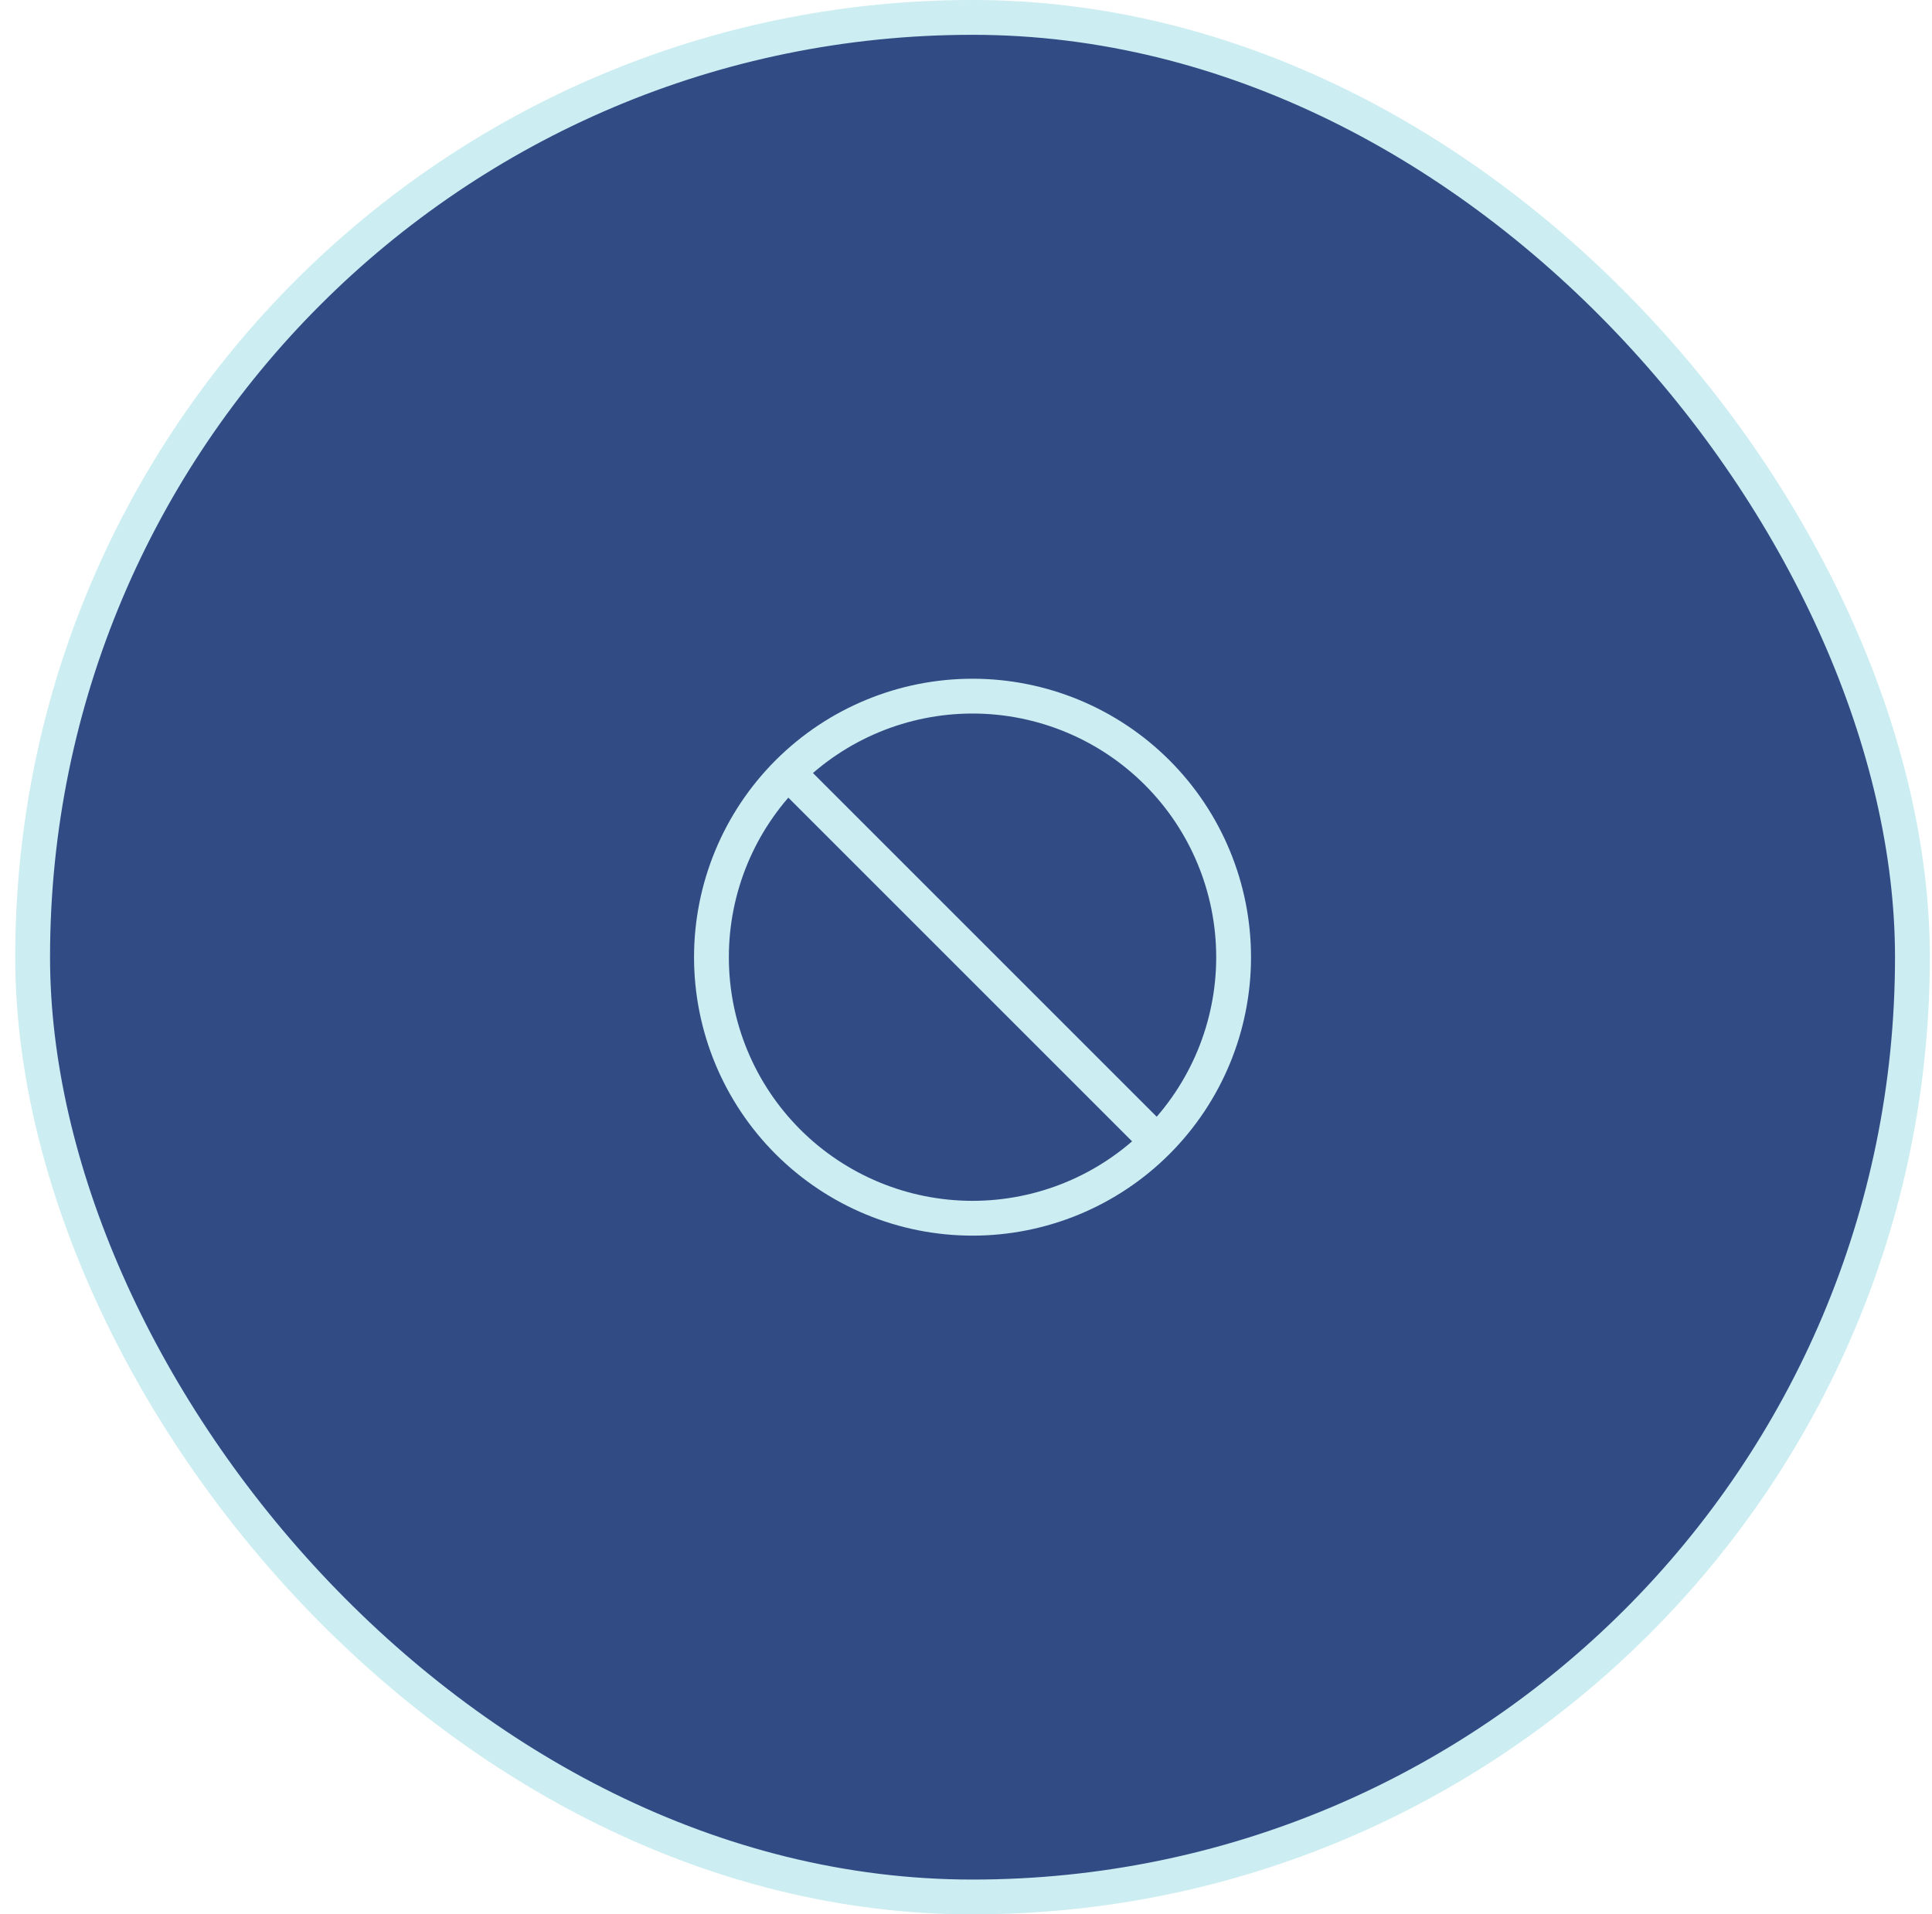
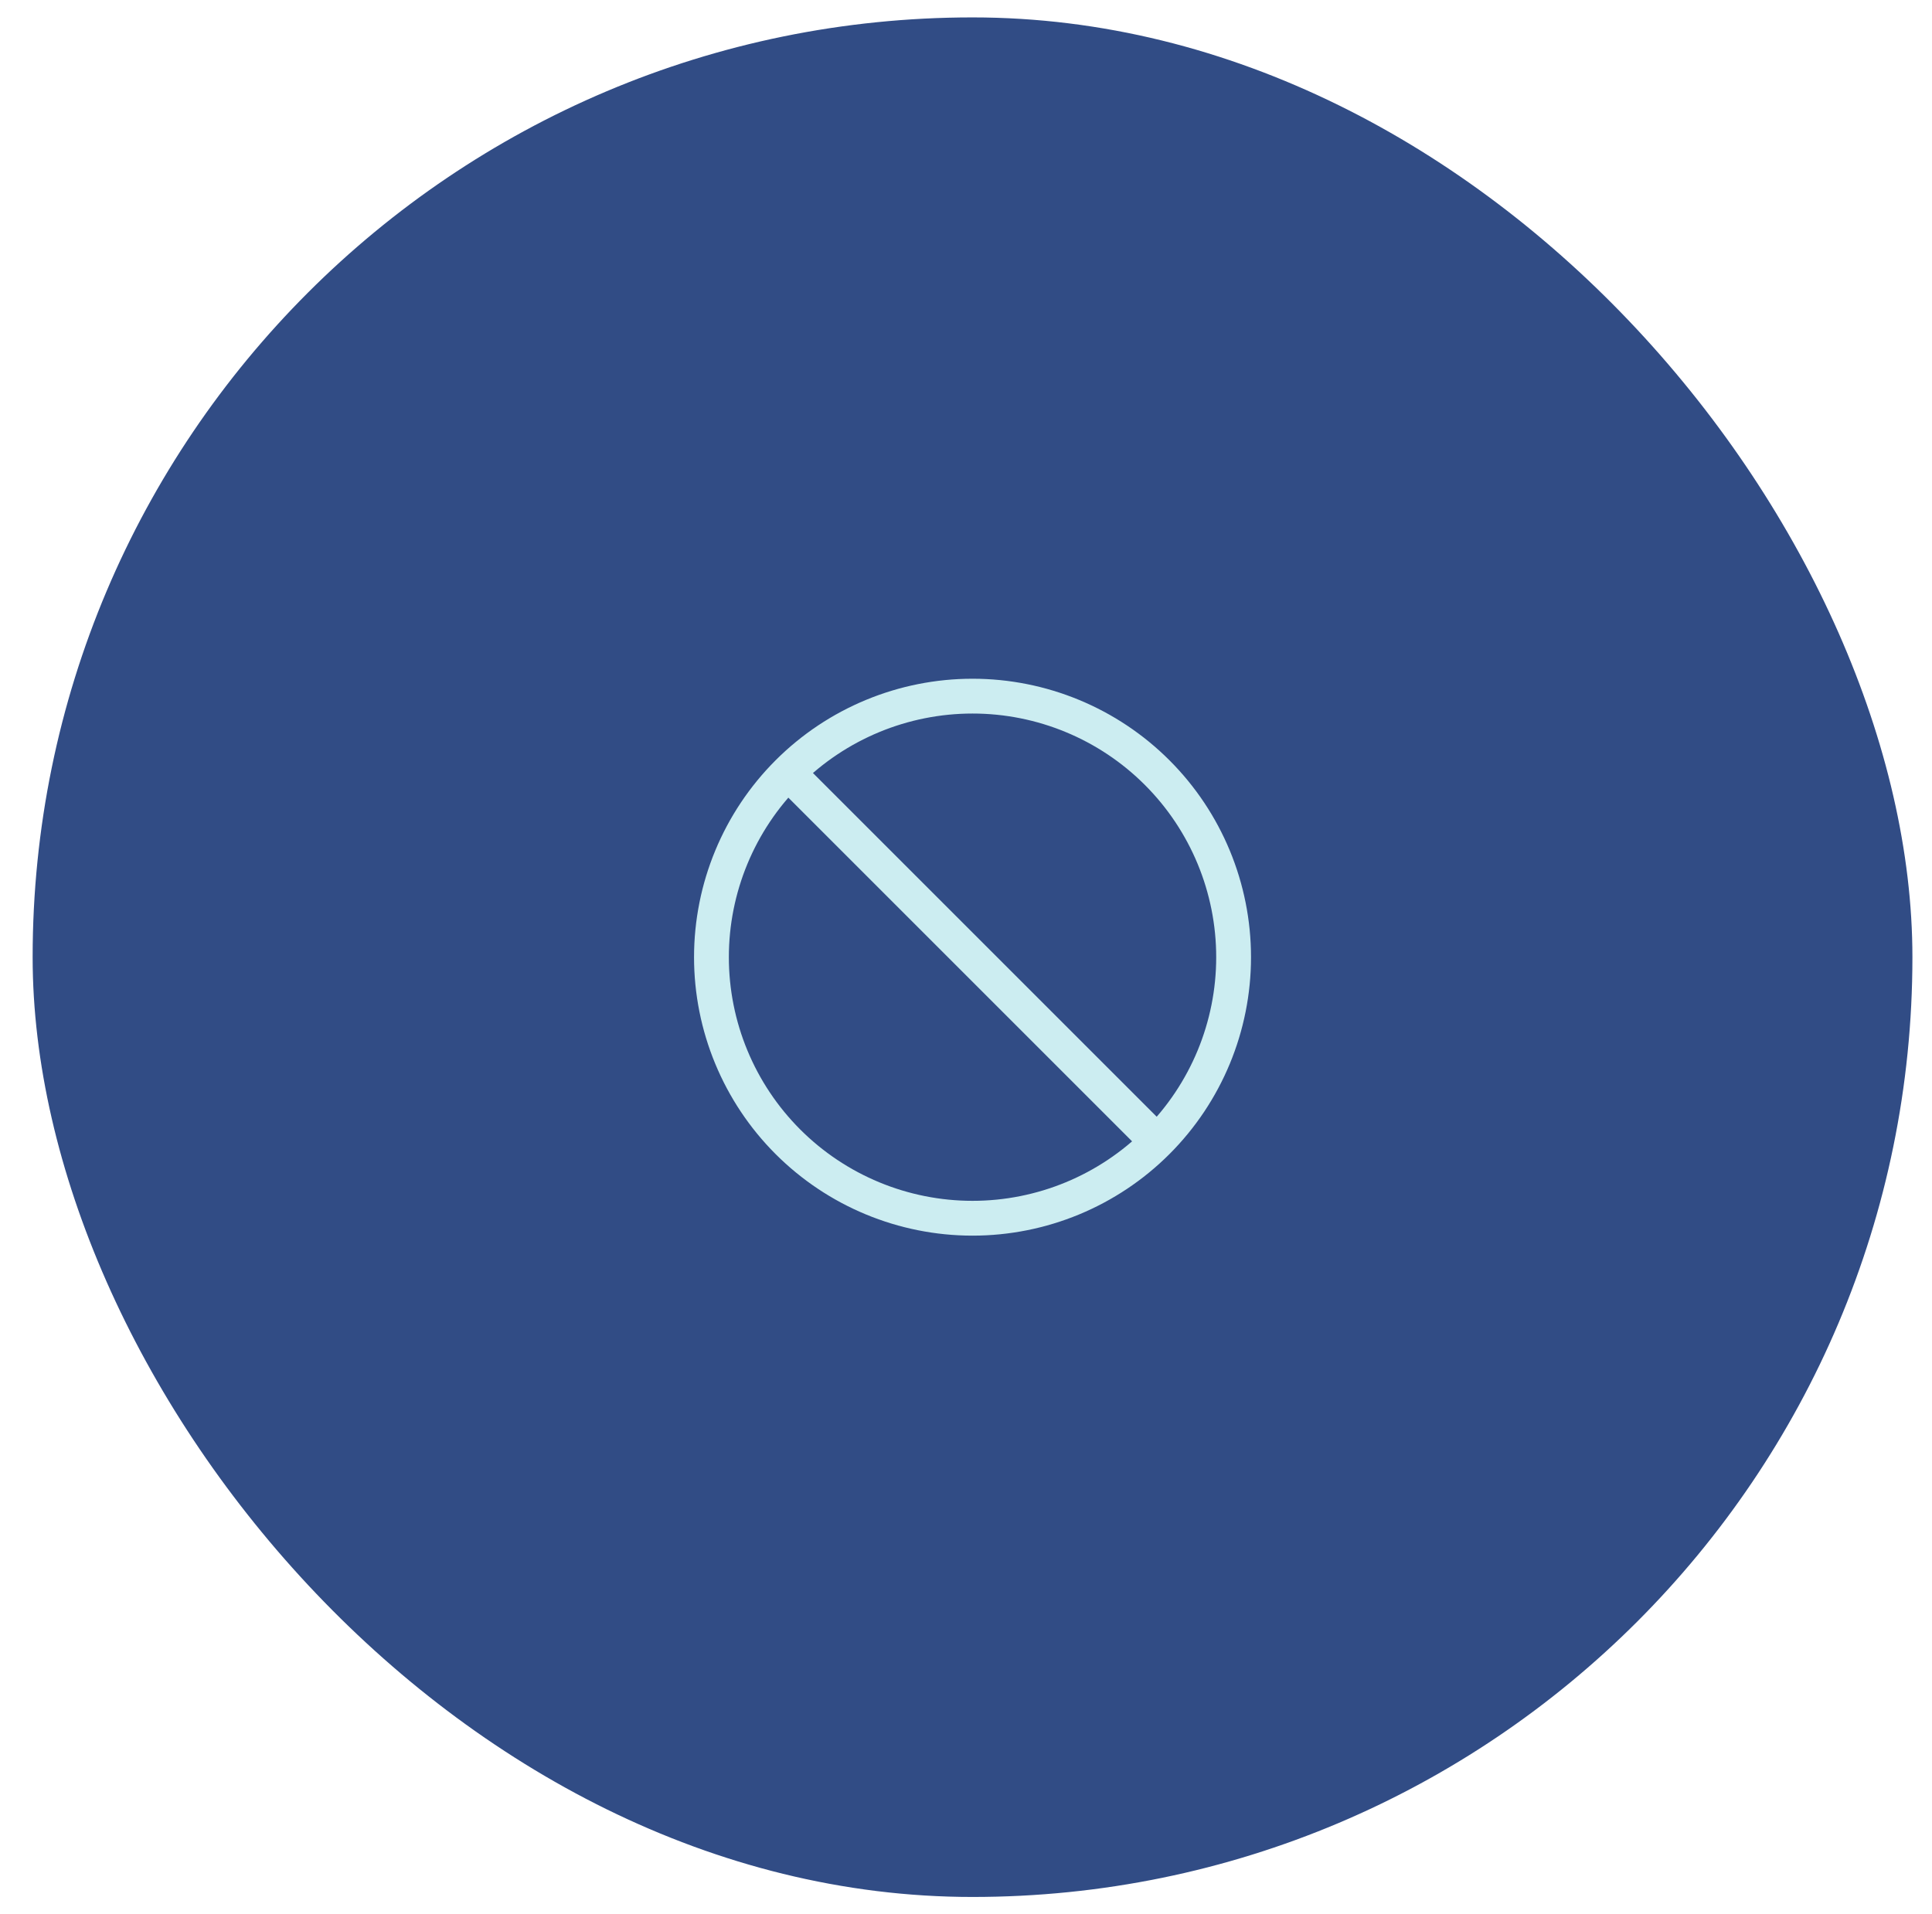
<svg xmlns="http://www.w3.org/2000/svg" width="111" height="110" viewBox="0 0 111 110" fill="none">
  <rect x="1.875" y="1" width="108" height="108" rx="54" fill="#314C85" />
-   <rect x="1.875" y="1" width="108" height="108" rx="54" stroke="#CCEDF1" stroke-width="2" />
  <path d="M66.482 65.607C69.295 62.794 70.875 58.978 70.875 55C70.875 51.022 69.295 47.206 66.482 44.393C63.669 41.58 59.853 40 55.875 40C51.897 40 48.081 41.58 45.268 44.393M66.482 65.607C63.669 68.42 59.853 70 55.875 70C51.897 70 48.081 68.42 45.268 65.607C42.455 62.794 40.875 58.978 40.875 55C40.875 51.022 42.455 47.206 45.268 44.393M66.482 65.607L45.268 44.393" stroke="#CCEDF1" stroke-width="2" stroke-linecap="round" stroke-linejoin="round" />
</svg>